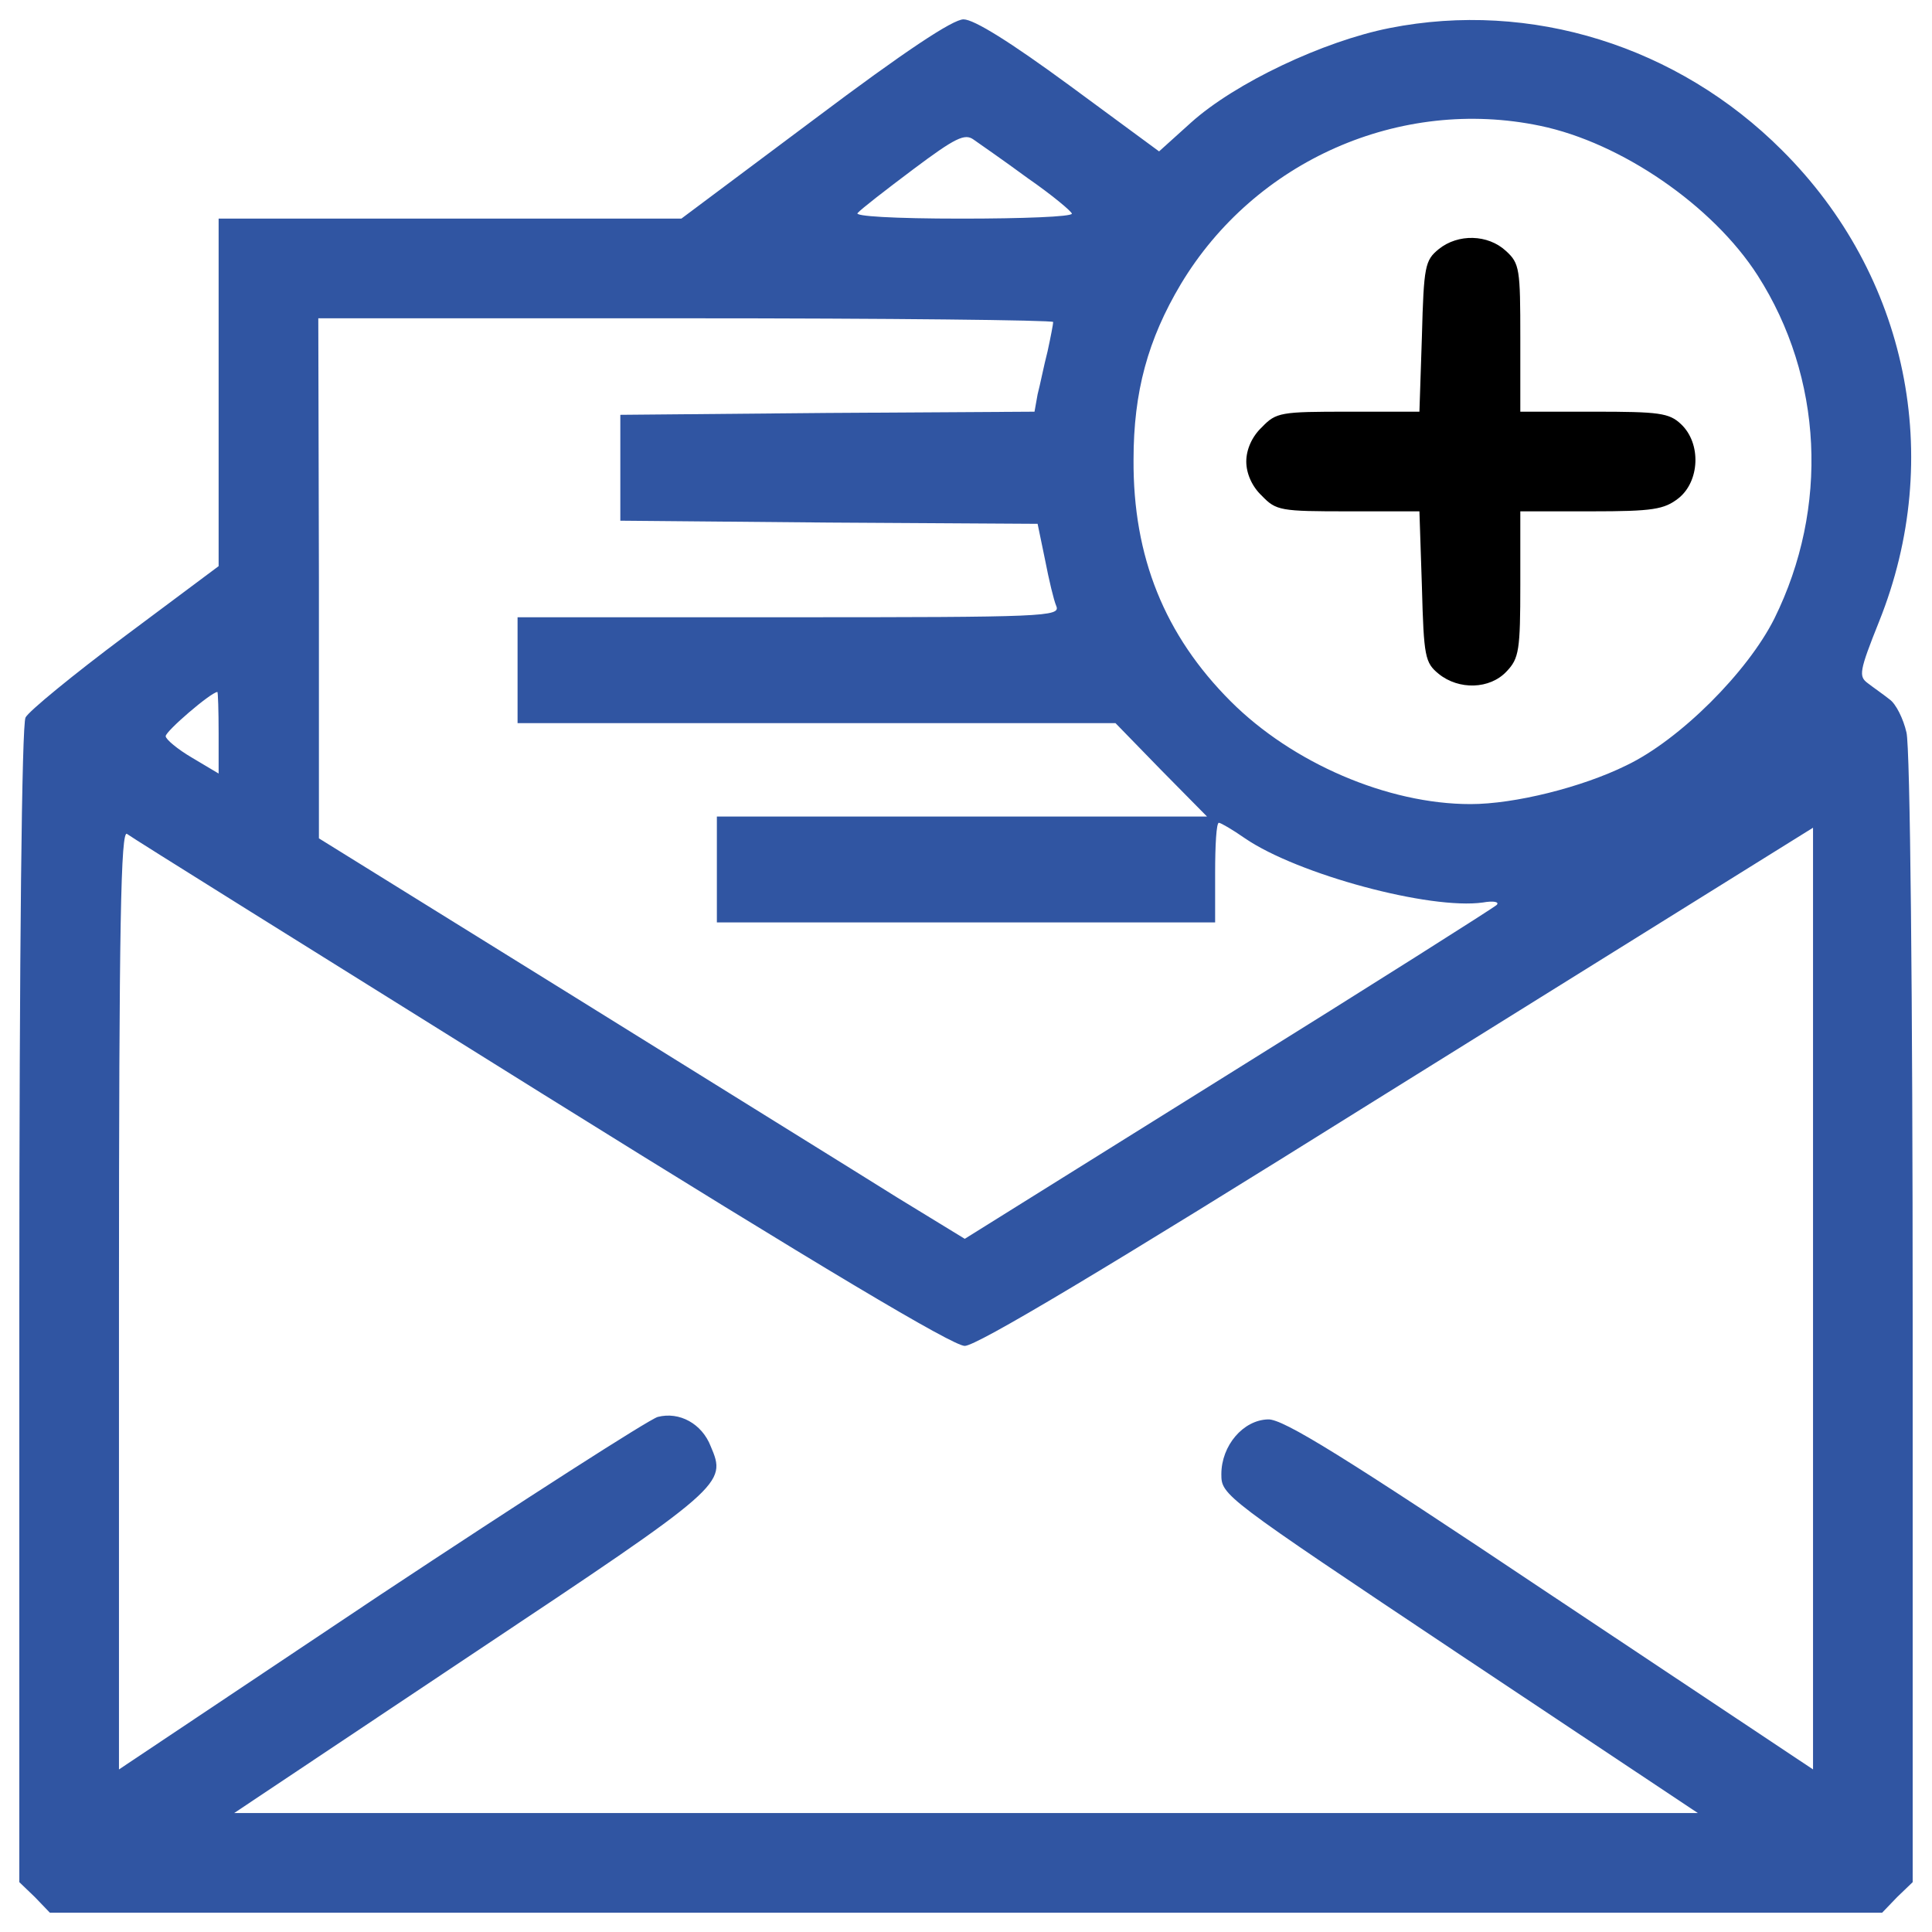
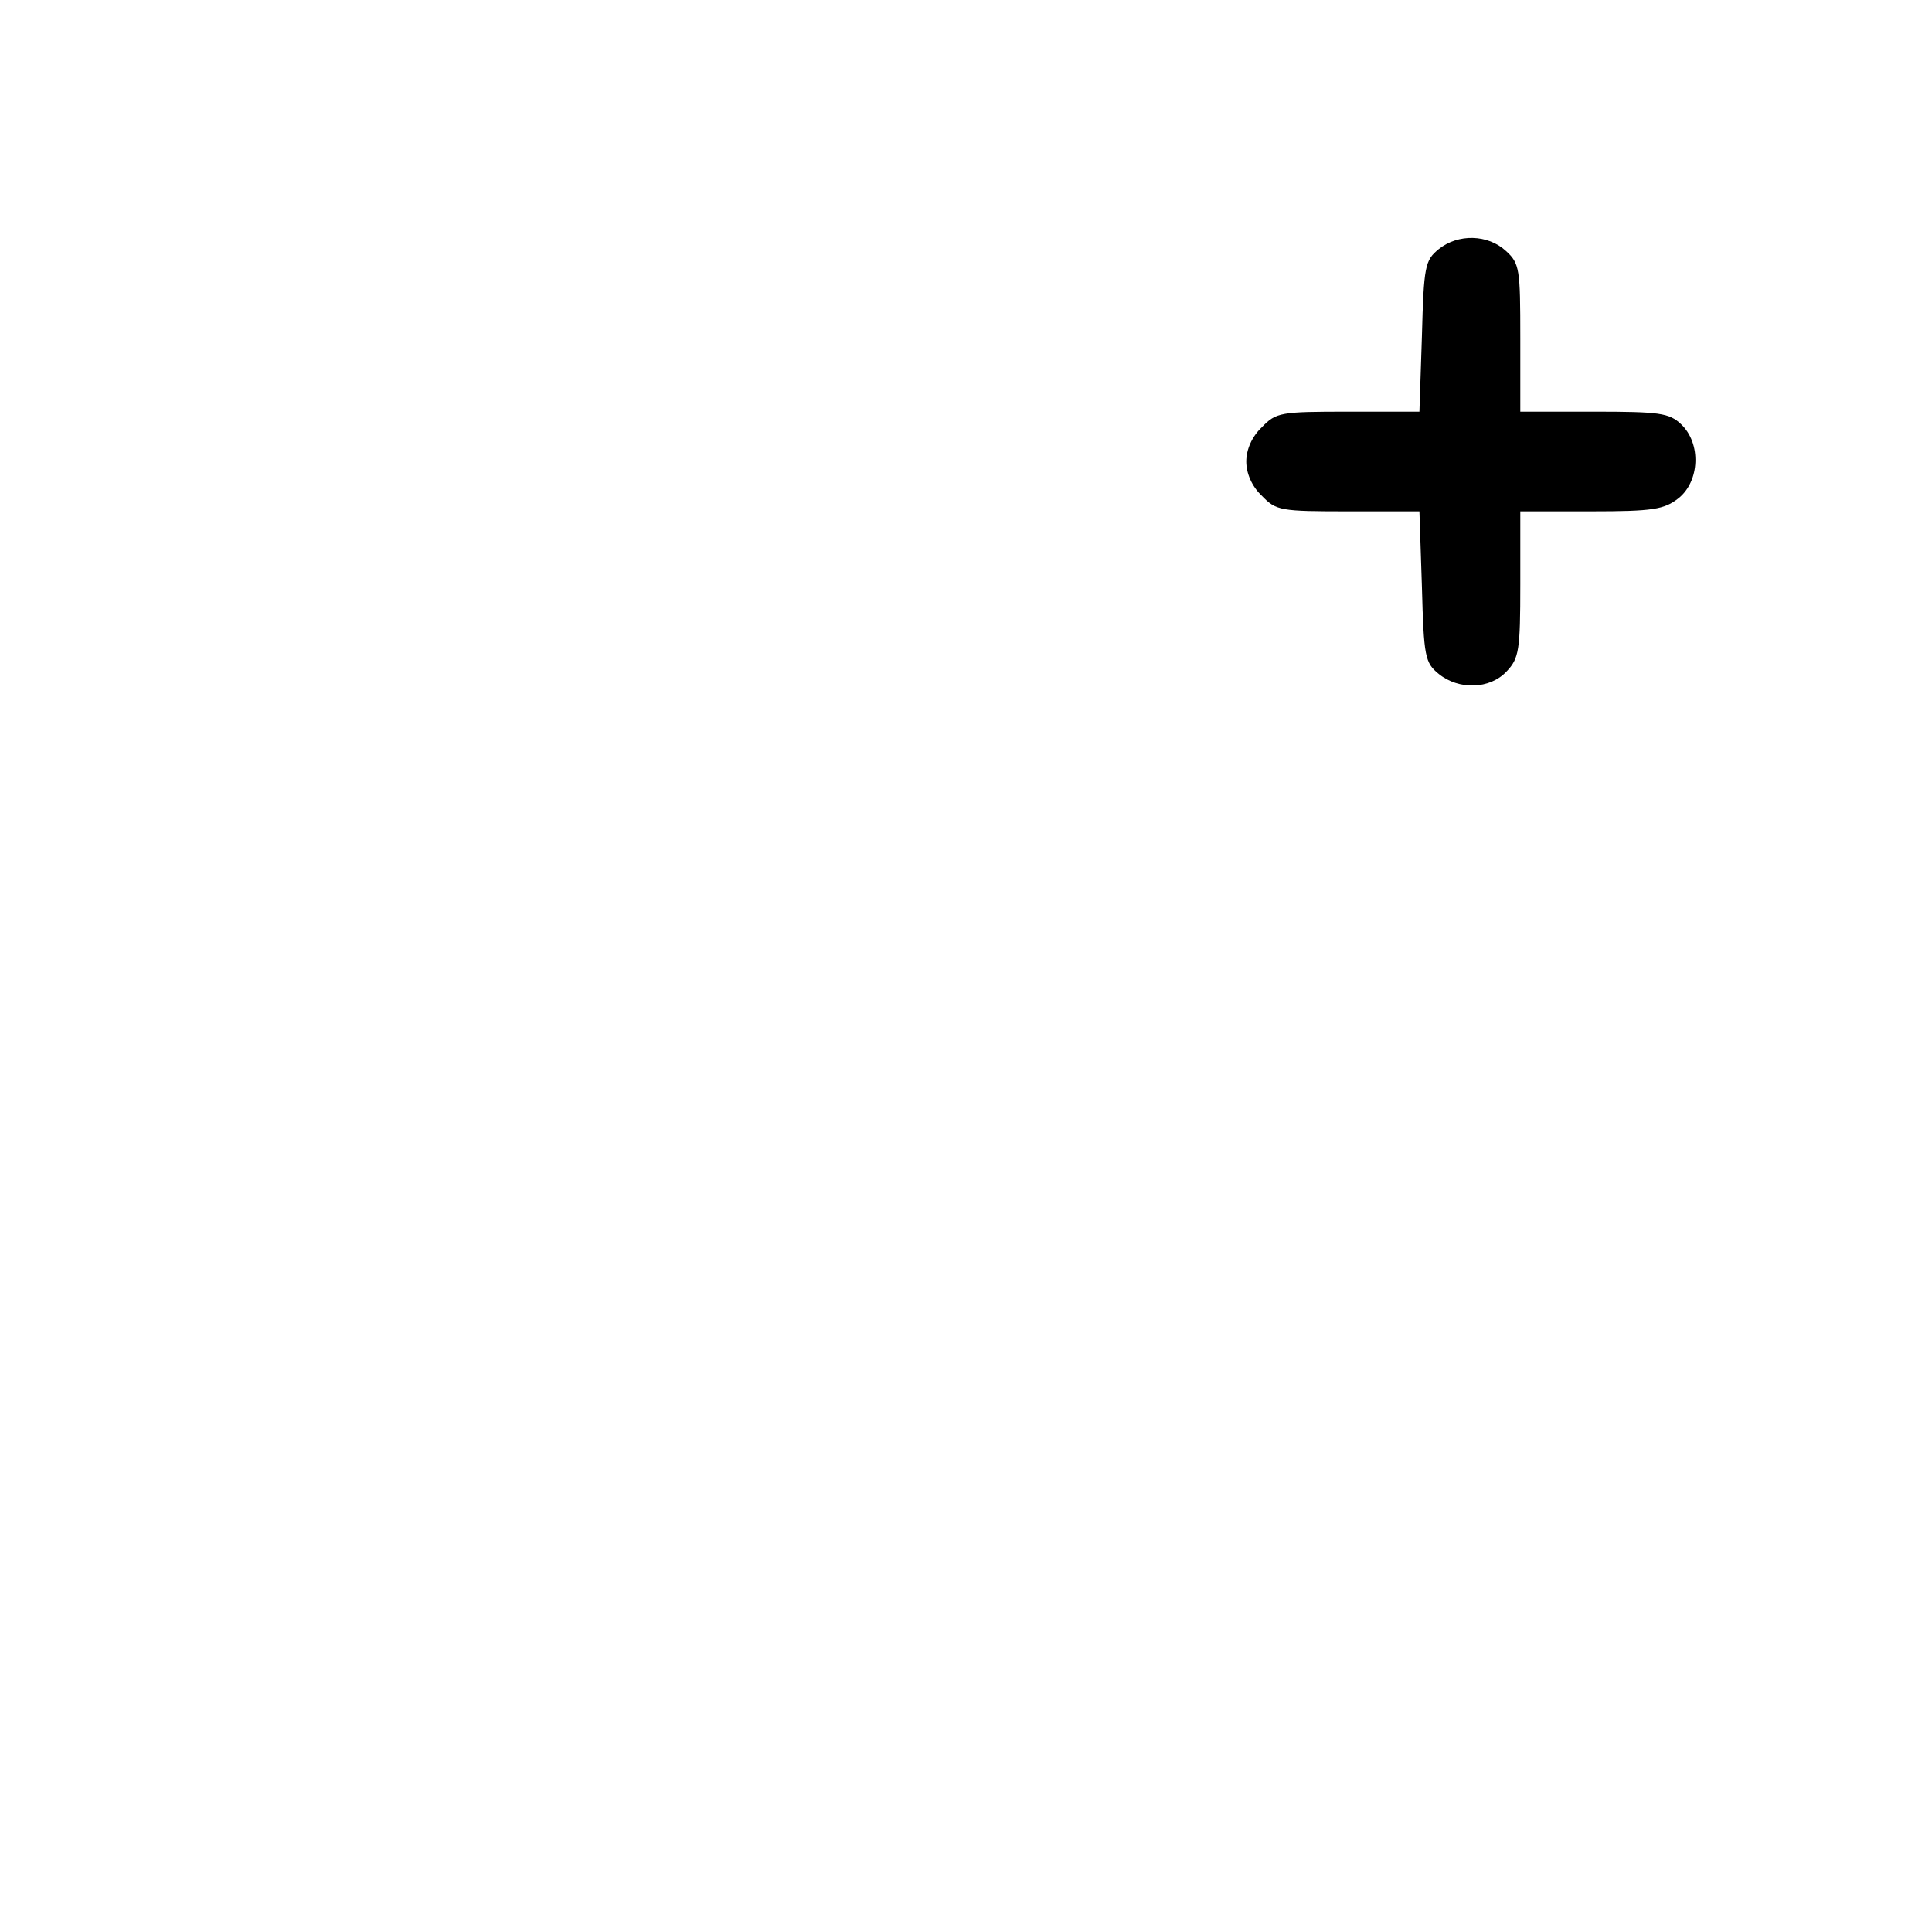
<svg xmlns="http://www.w3.org/2000/svg" version="1.1" x="0px" y="0px" viewBox="0 0 1000 1000" enable-background="new 0 0 1000 1000" xml:space="preserve">
  <g>
    <g transform="translate(0,511) scale(0.1,-0.1)">
-       <path fill="#3055a2" d="M4216.6,4494.2l-689.9-515.8H2327.6h-1196V3079v-899.4L648,1818.6c-267.6-199.9-499.7-390.1-515.8-422.3c-19.3-35.5-32.2-1196-32.2-3043.2V-4632l80.6-77.4L258-4790h4742h4742l77.4,80.6l80.6,77.4v2911c0,1657-12.9,2965.8-32.2,3039.9c-16.1,70.9-54.8,148.3-87,170.8c-32.2,25.8-83.8,61.3-112.8,83.8c-48.4,35.5-45.1,61.2,58,319.1c341.7,851.1,148.3,1792.4-502.9,2440.3c-538.4,538.4-1299.1,776.9-2030.9,631.8c-341.7-67.7-799.5-283.7-1028.4-490l-164.4-148.3l-464.2,341.7c-303,222.4-493.2,341.7-548,341.7C4932.3,5010,4684.1,4845.6,4216.6,4494.2z M7972.2,4458.7c419.1-87,893-412.6,1125-773.7c338.5-528.7,370.7-1202.4,87.1-1776.3c-138.6-277.2-490-628.6-767.2-760.8c-228.9-112.8-577.1-199.9-805.9-199.9c-428.8,0-922,212.8-1241.1,531.9c-341.7,341.7-506.1,747.9-502.9,1250.8c0,351.4,74.1,622.2,245,909.1C6495.8,4278.2,7246.9,4610.3,7972.2,4458.7z M5319.2,4188c125.7-87,225.7-170.8,228.9-183.8c0-16.1-257.9-25.8-570.6-25.8c-357.8,0-557.7,12.9-538.3,29c16.1,19.3,145.1,119.3,286.9,225.7c219.2,164.4,267.6,187,312.7,154.7C5070.9,4365.3,5196.6,4278.2,5319.2,4188z M5451.3,3443.3c0-9.7-12.9-77.4-29-151.5c-19.3-74.2-38.7-174.1-51.6-222.4l-16.1-90.3l-1073.5-6.5l-1070.3-9.7v-274v-274l1079.9-9.7l1079.9-6.5l38.7-187c19.3-99.9,45.1-209.5,58-238.6c22.6-54.8-58-58-1383-58H2678.9v-274v-274h1547.4h1547.4l235.3-241.8l238.6-241.8H4980.7H3710.5v-274v-274H5000h1289.5v257.9c0,141.8,6.5,257.9,19.3,257.9c9.7,0,70.9-35.5,135.4-80.6c274-187,957.4-370.7,1231.5-332c54.8,9.7,87,3.2,70.9-12.9c-12.9-12.9-638.3-409.4-1389.4-876.9l-1363.6-851l-348.1,212.8c-190.2,119.3-944.5,586.7-1669.9,1038l-1324.9,822v1347.5l-3.2,1344.3h1902C4597,3462.6,5451.3,3453,5451.3,3443.3z M1131.6,1315.7v-209.5l-135.4,80.6c-77.4,45.1-138.6,96.7-138.6,112.8c0,25.8,232.1,225.7,267.6,228.9C1128.3,1528.4,1131.6,1431.7,1131.6,1315.7z M2801.4-547.6c1453.9-905.8,2130.9-1308.8,2192.1-1308.8c61.3,0,715.7,390,2118,1266.9C8230.1,106.8,9197.2,709.6,9264.9,751.5l119.3,74.2v-2437.1v-2437.1l-1360.4,905.8c-1070.3,715.7-1382.9,909.1-1460.3,905.9c-128.9-3.2-241.8-135.4-241.8-283.7c0-109.6,9.7-116.1,1231.5-931.7l1234.7-822H5000H1212.2l1231.5,822c1312,873.6,1318.5,880.1,1234.7,1076.7c-45.1,116-161.2,180.5-274,151.5c-45.1-12.9-693.1-428.7-1437.8-922L615.8-4048.6v2437.1c0,1947.1,9.7,2430.7,41.9,2404.9C677,777.3,1644.1,174.5,2801.4-547.6z" />
      <path d="M7446.8,3820.5c-70.9-58-77.4-87-87-451.3l-12.9-390.1h-367.5c-351.4,0-374-3.2-448.1-80.6c-51.6-48.4-80.6-116.1-80.6-177.3c0-61.2,29-128.9,80.6-177.3c74.1-77.4,96.7-80.6,448.1-80.6h367.5l12.9-390.1c9.7-364.3,16.1-393.3,87-451.3c103.1-83.8,264.3-80.6,351.4,12.9c64.5,67.7,70.9,109.6,70.9,451.3v377.2h367.5c319.1,0,377.1,9.7,451.3,67.7c109.6,87,119.2,283.7,12.9,383.6c-61.2,58-112.8,64.5-451.3,64.5h-380.4v380.4c0,357.8-3.2,386.8-74.1,451.3C7701.4,3897.8,7546.7,3901.1,7446.8,3820.5z" />
    </g>
  </g>
</svg>